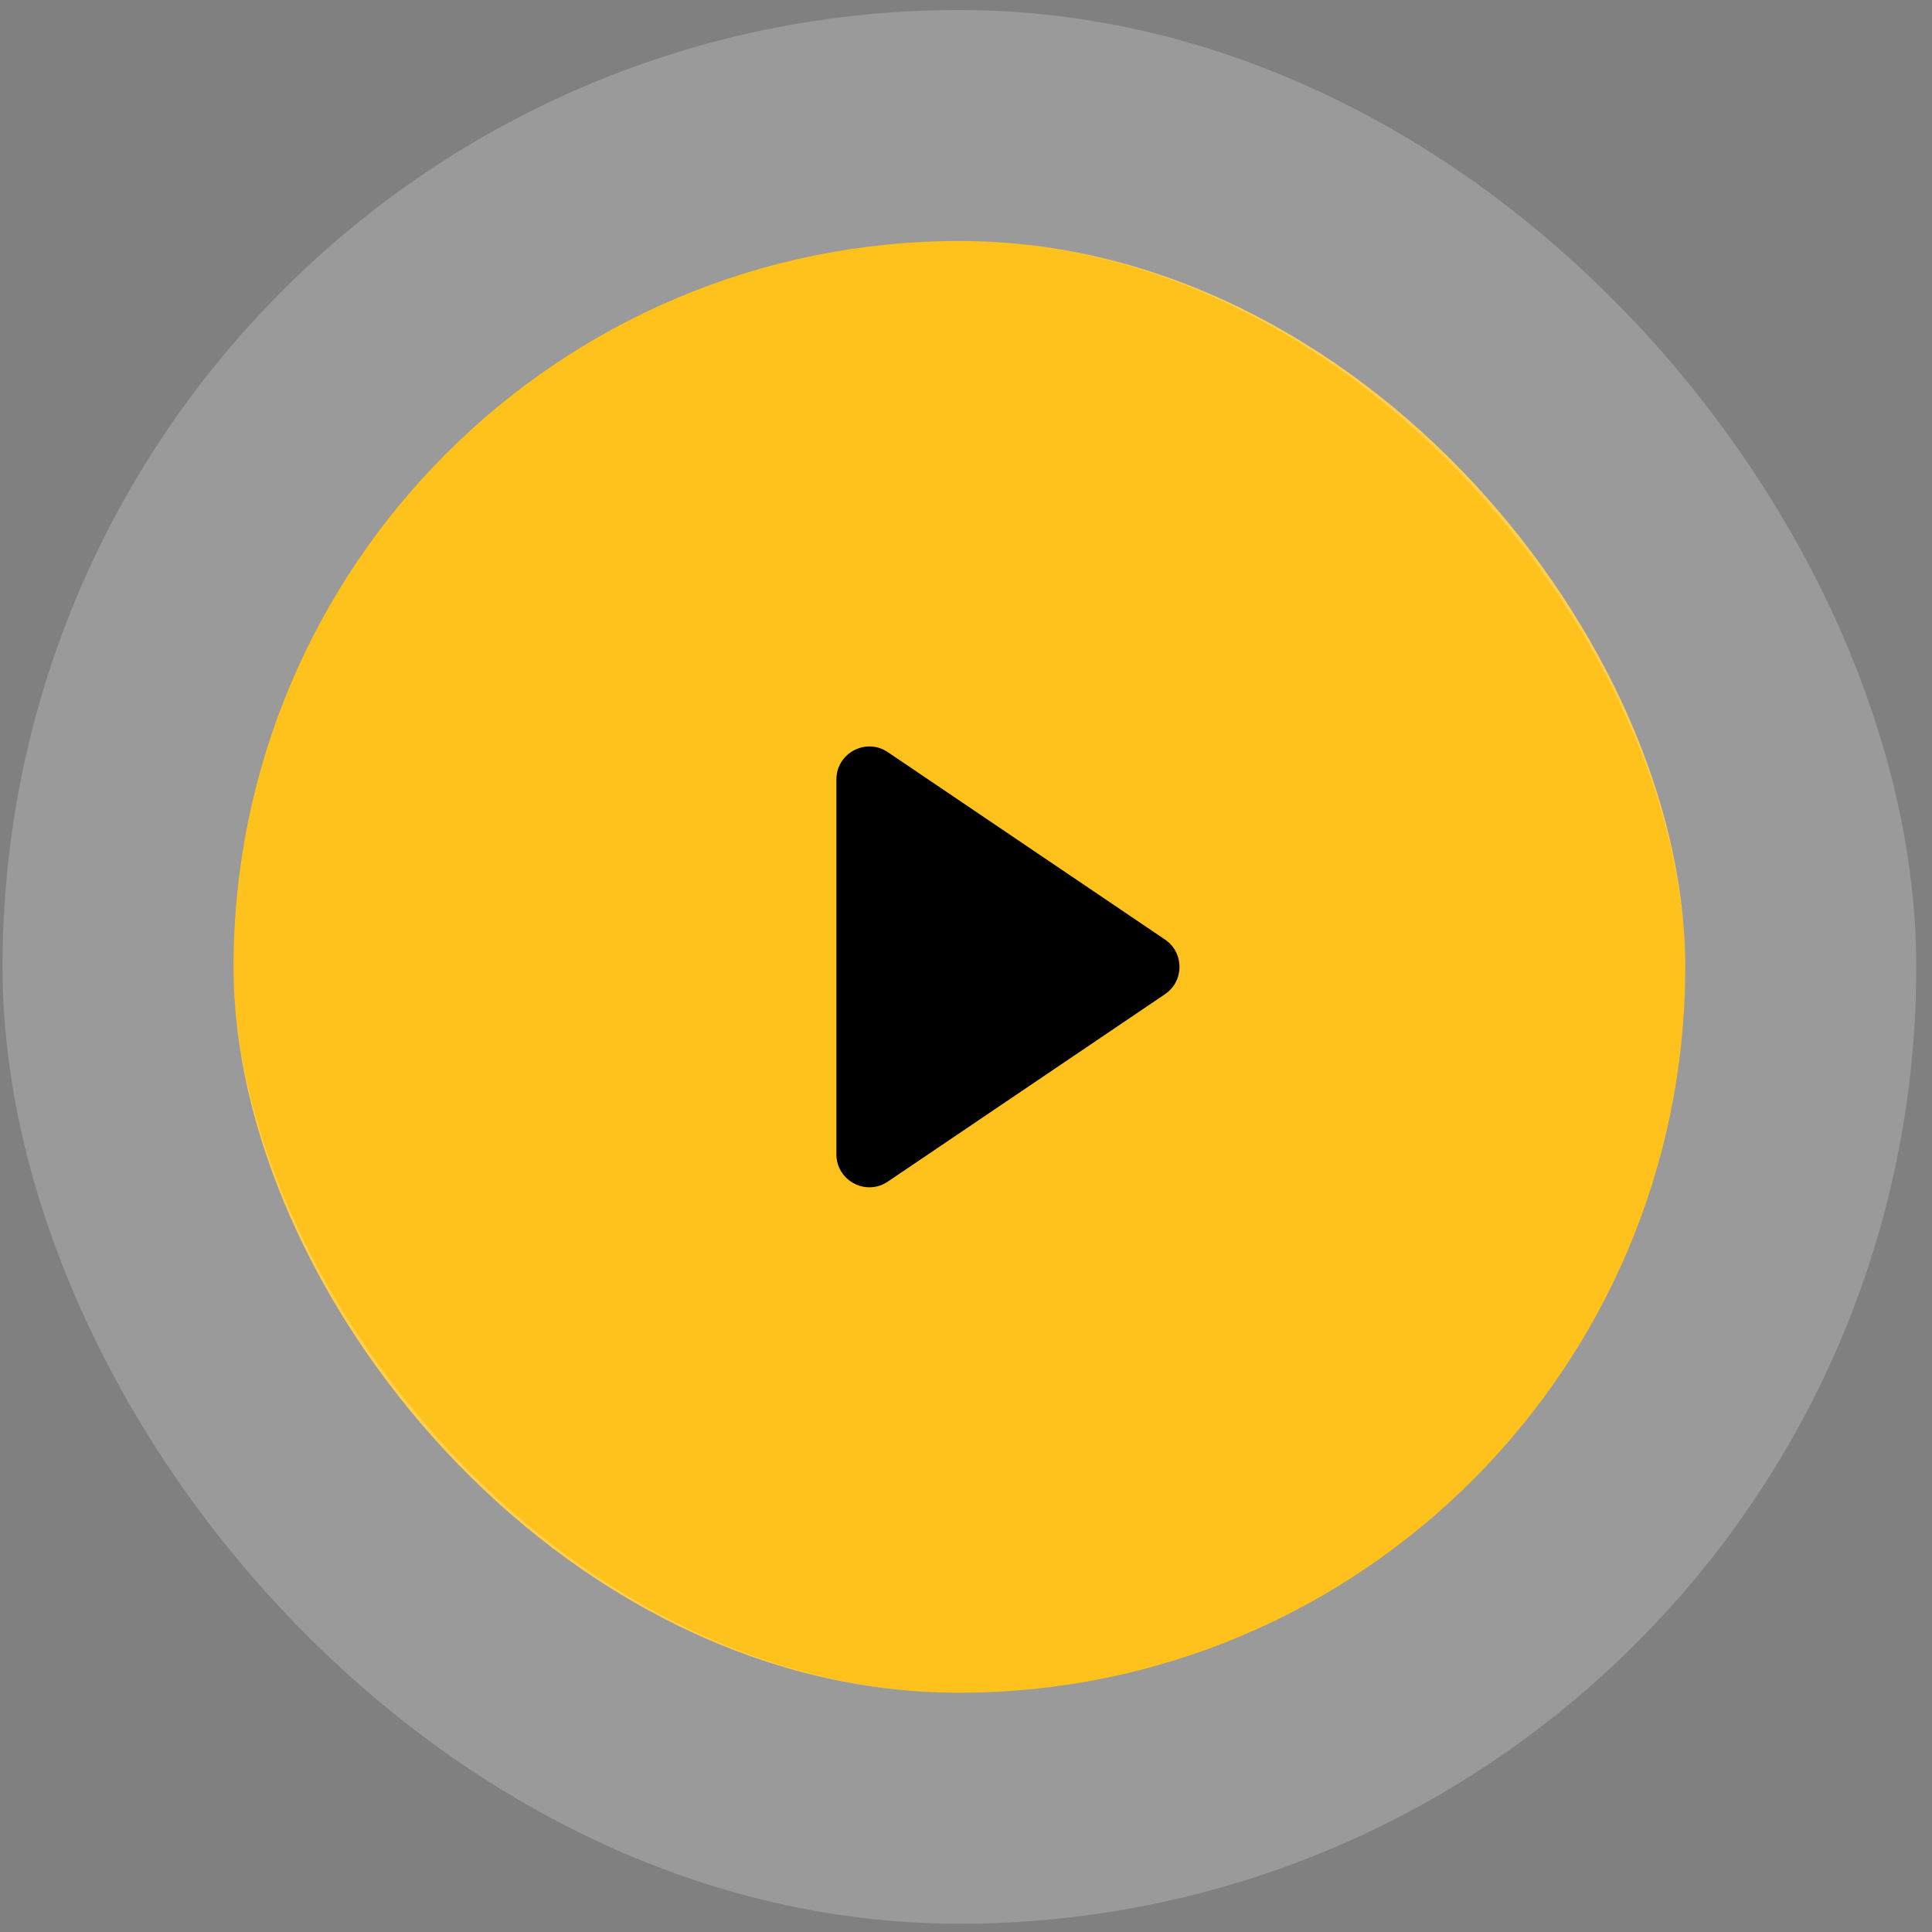
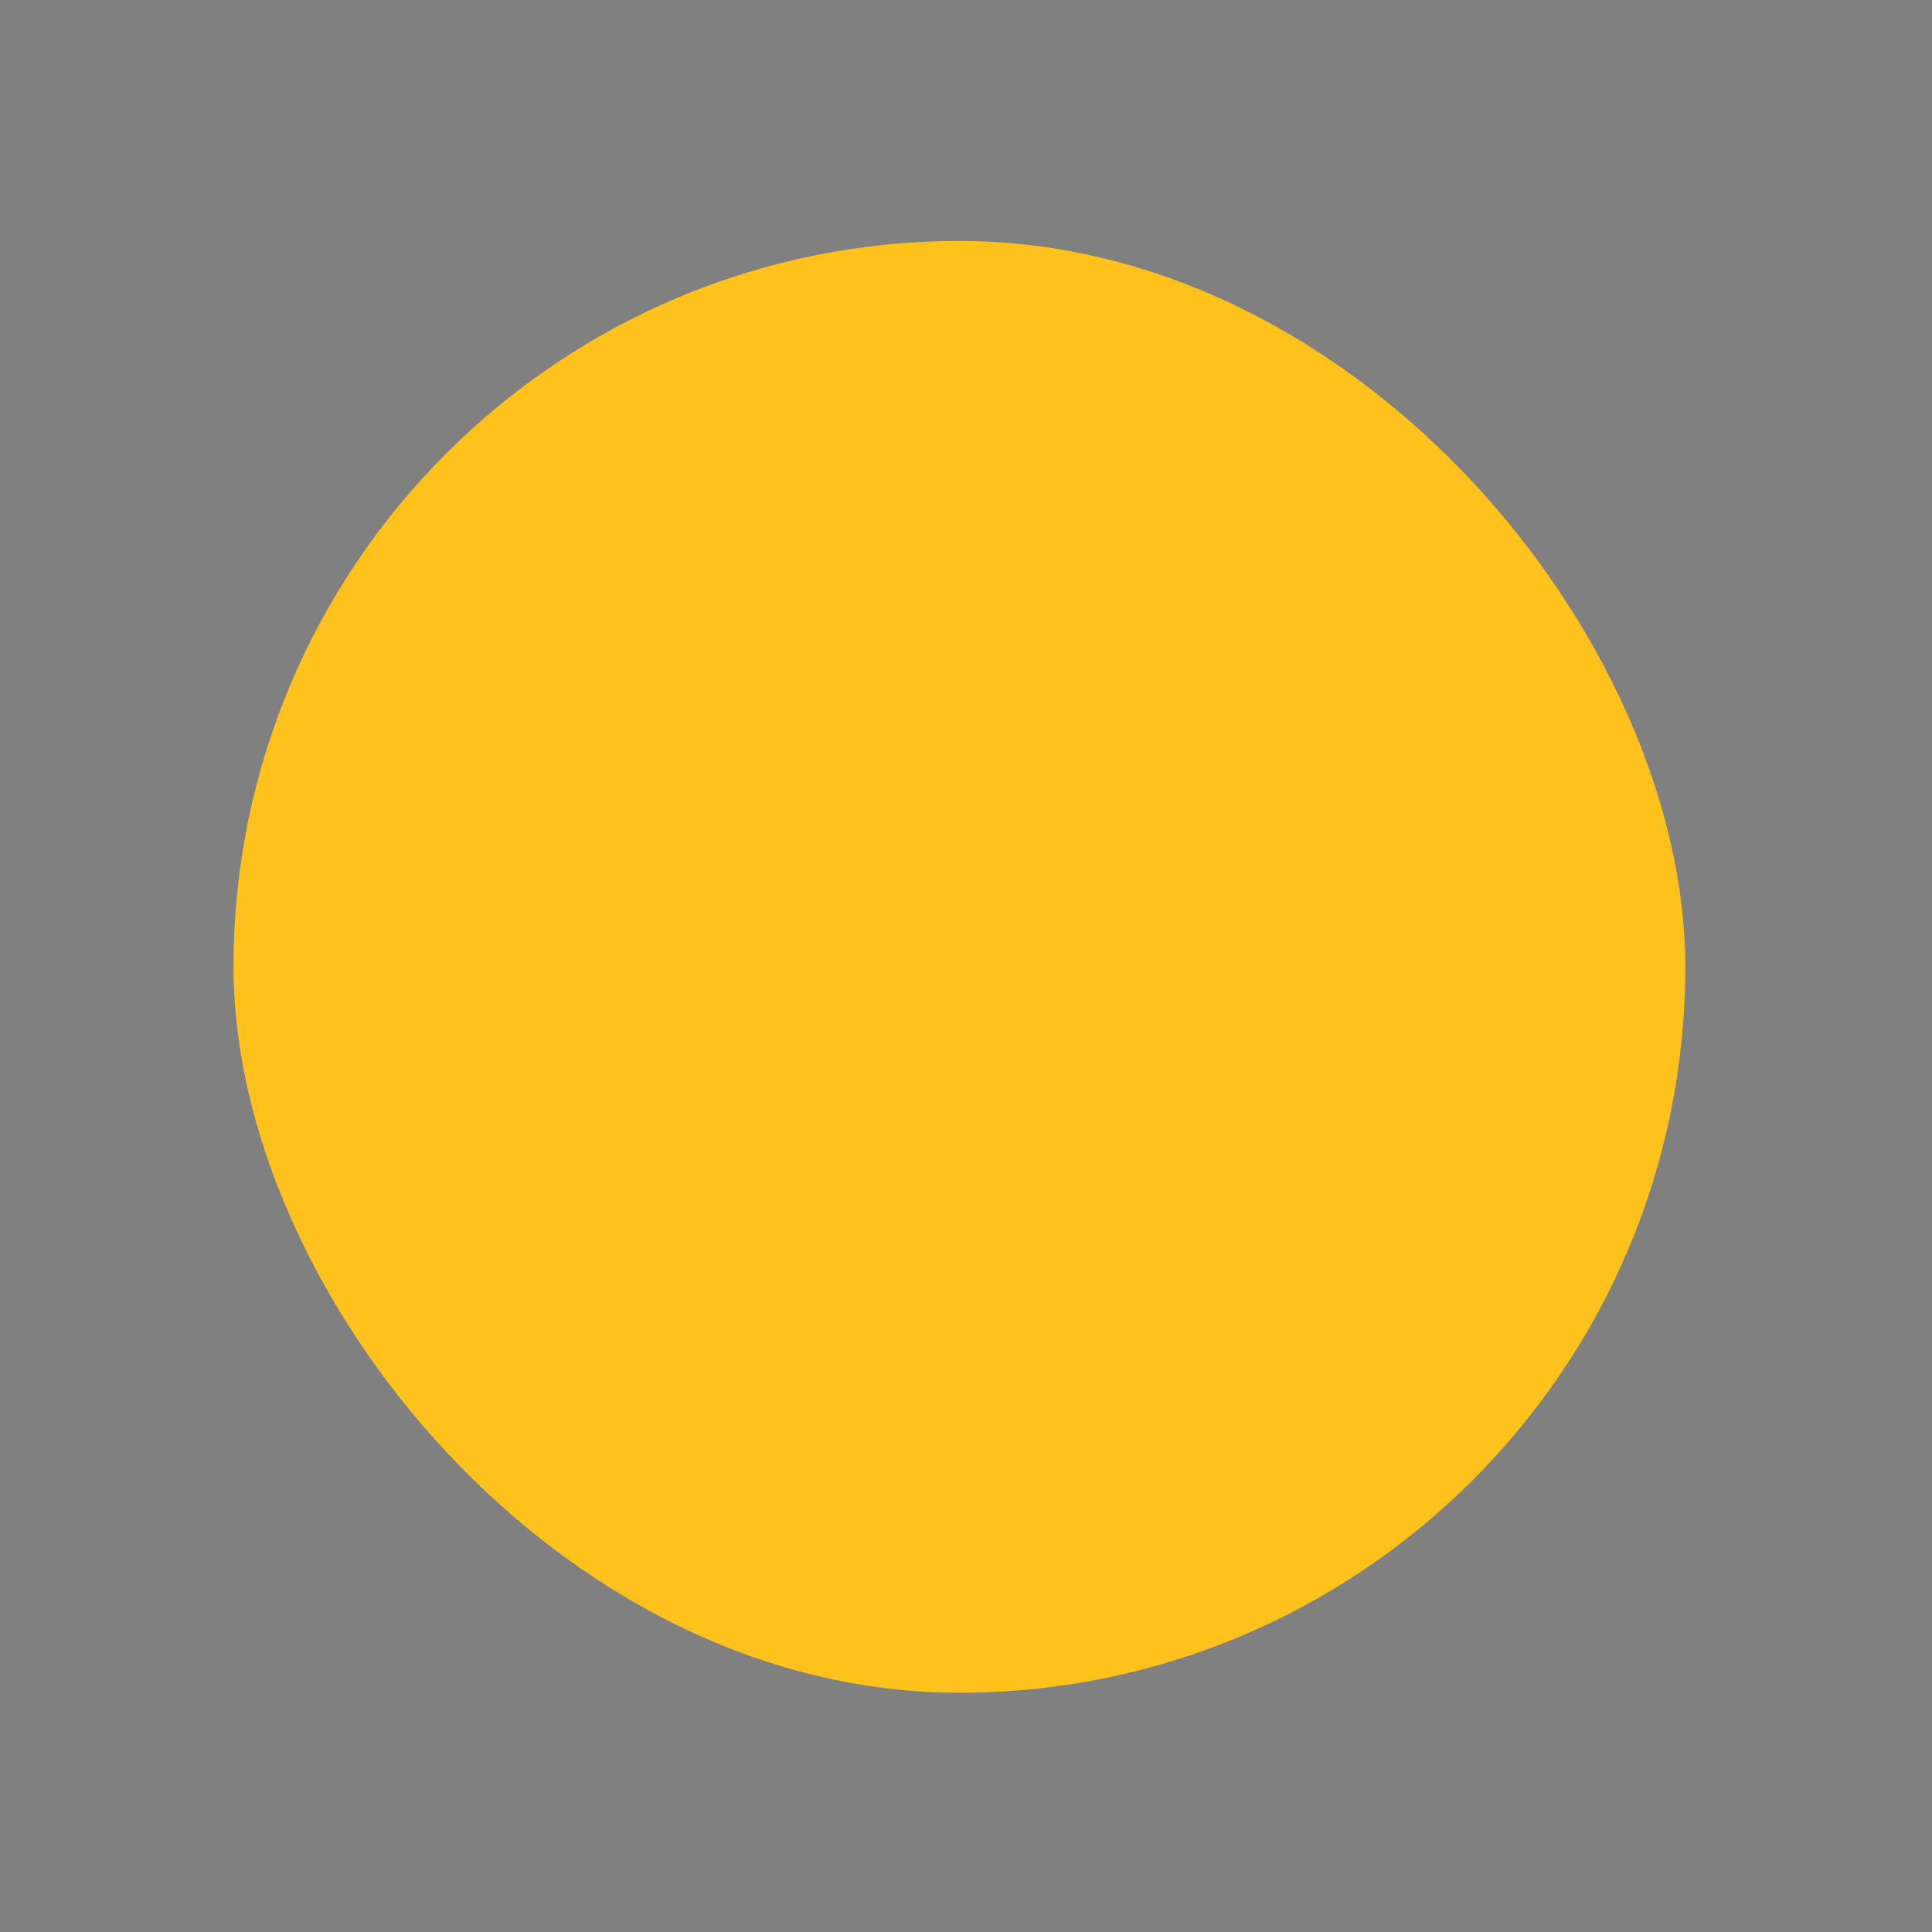
<svg xmlns="http://www.w3.org/2000/svg" width="92" height="92" viewBox="0 0 92 92" fill="none">
  <rect x="0" y="0" width="92" height="92" fill="#808080" stroke="none" />
  <rect x="11.119" y="11.475" width="69.133" height="69.133" rx="34.566" fill="#FFC21D" />
-   <rect x="5.62" y="5.976" width="80.131" height="80.131" rx="40.066" stroke="white" stroke-opacity="0.21" stroke-width="10.998" />
-   <path d="M55.476 44.74C56.397 45.363 56.397 46.72 55.476 47.343L42.279 56.266C41.236 56.972 39.828 56.224 39.828 54.965L39.828 37.118C39.828 35.859 41.236 35.111 42.279 35.817L55.476 44.74Z" fill="black" />
</svg>